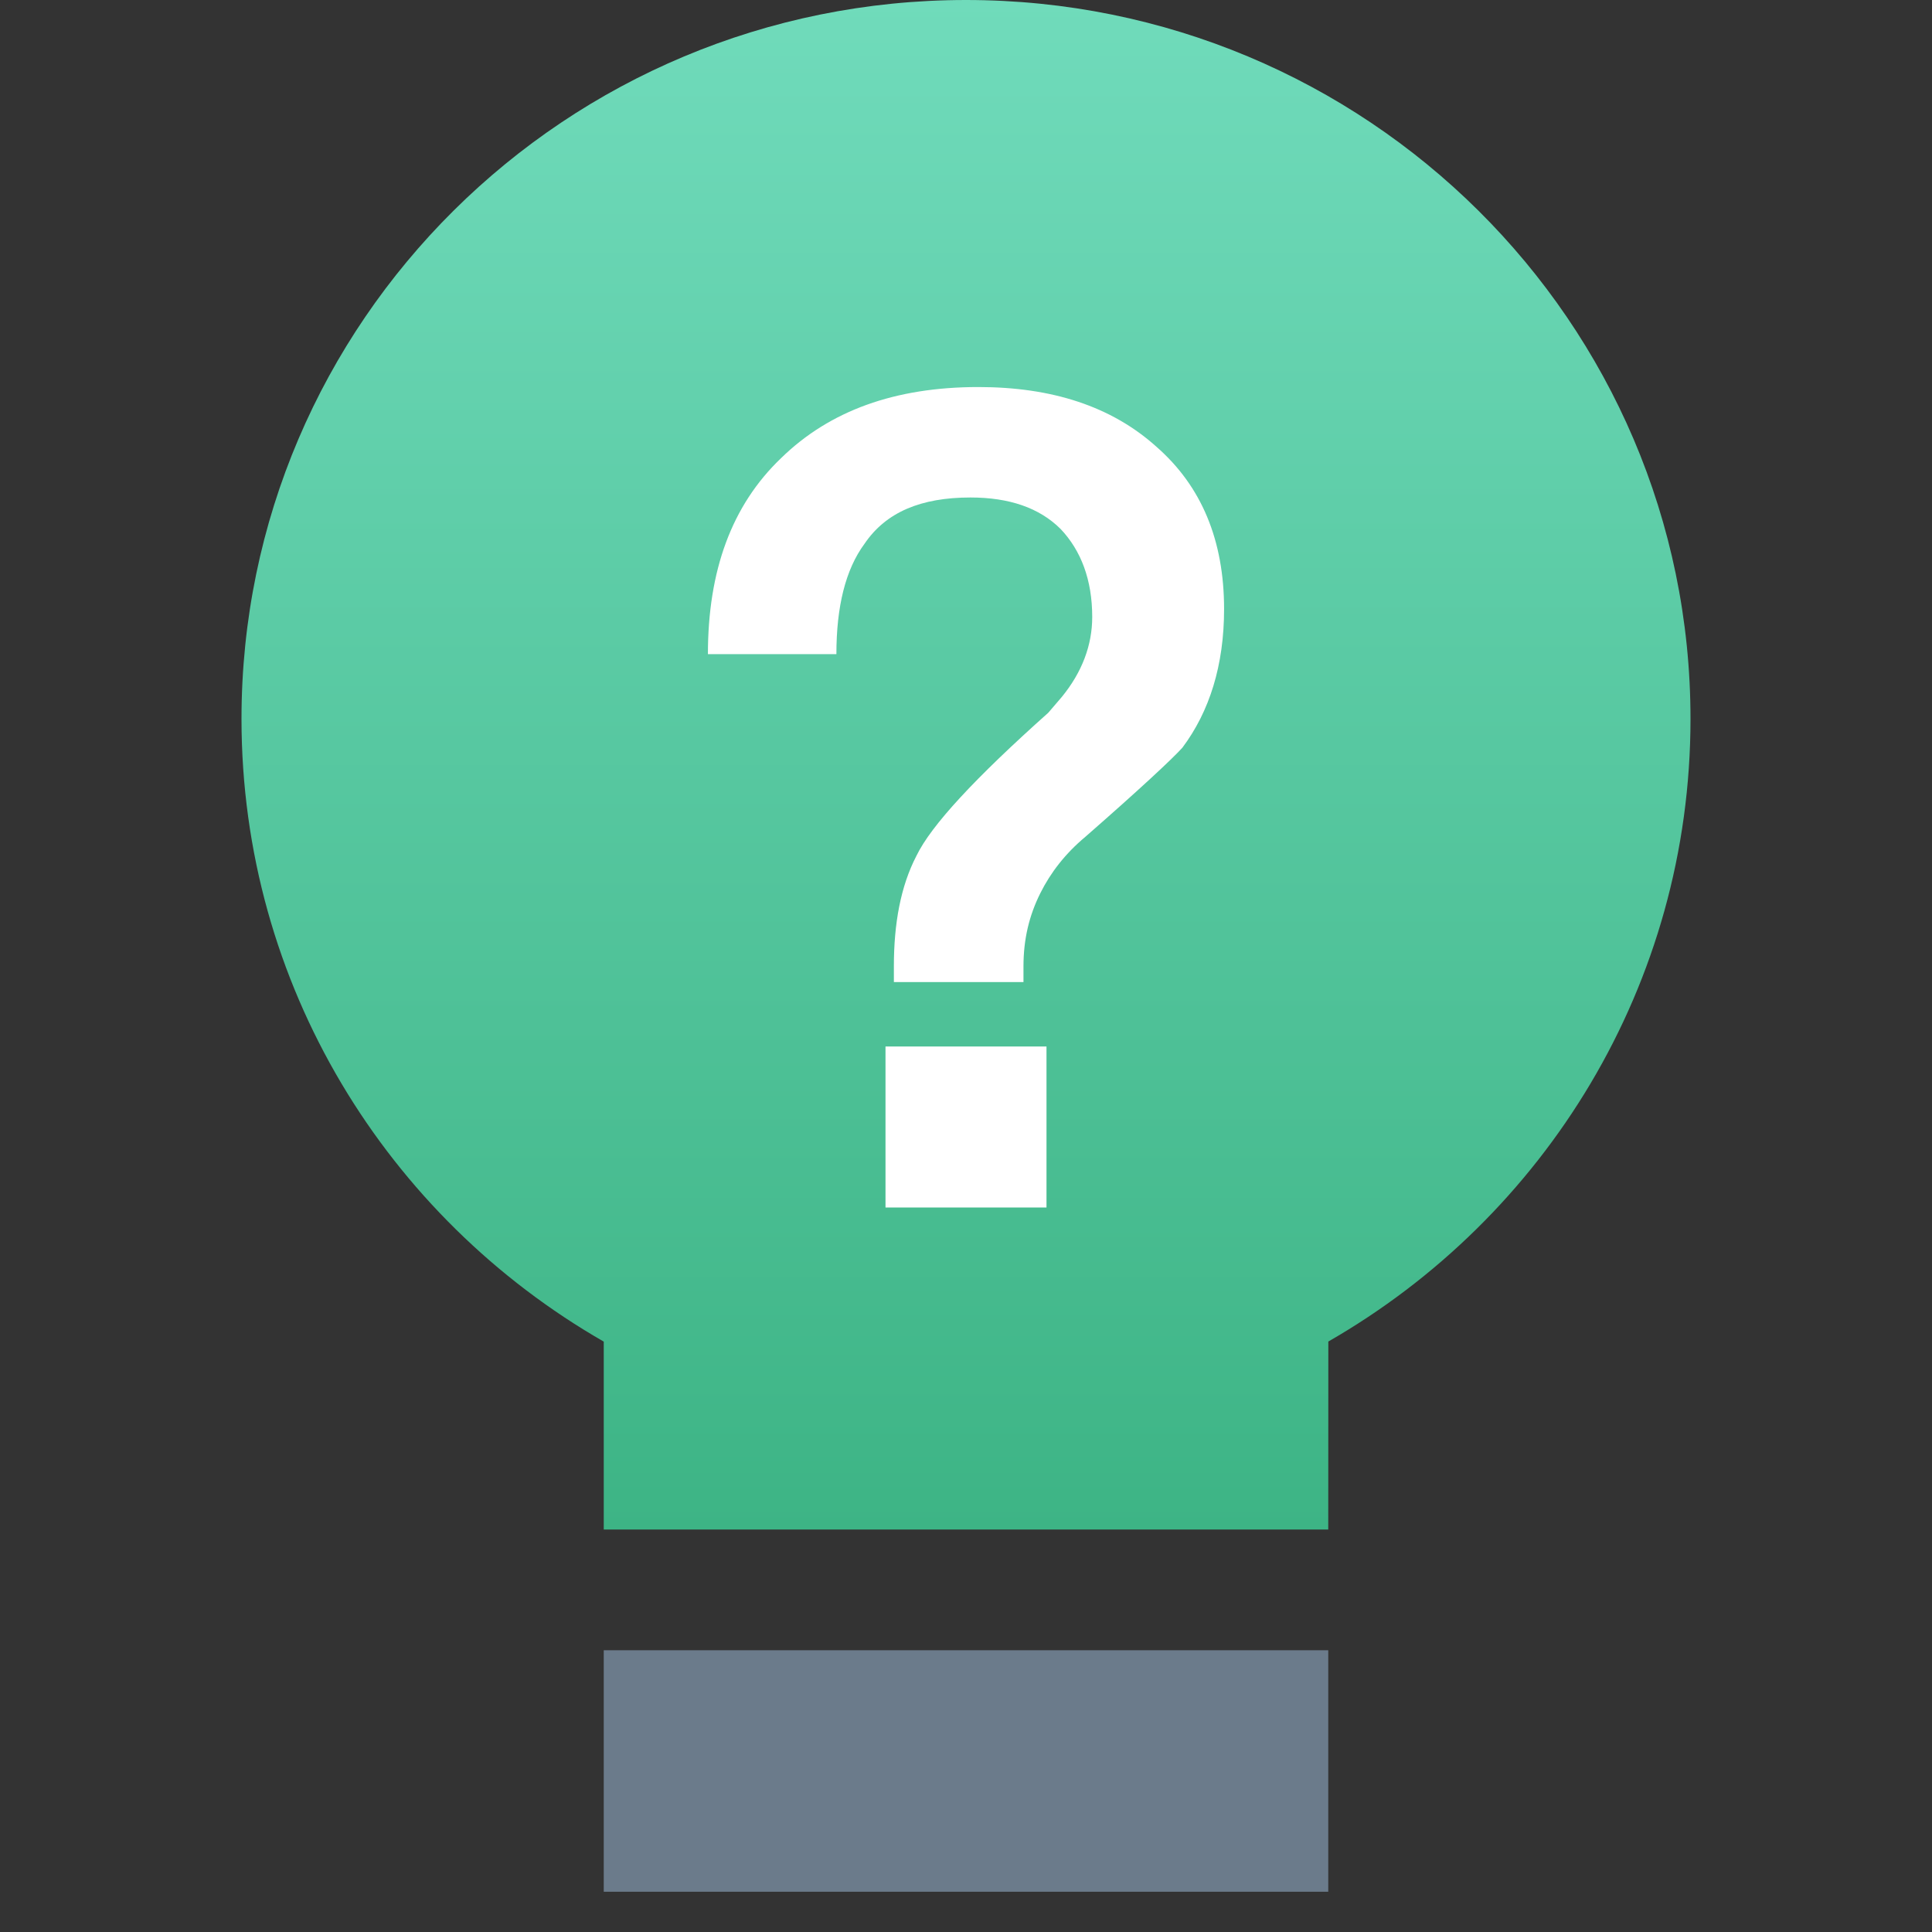
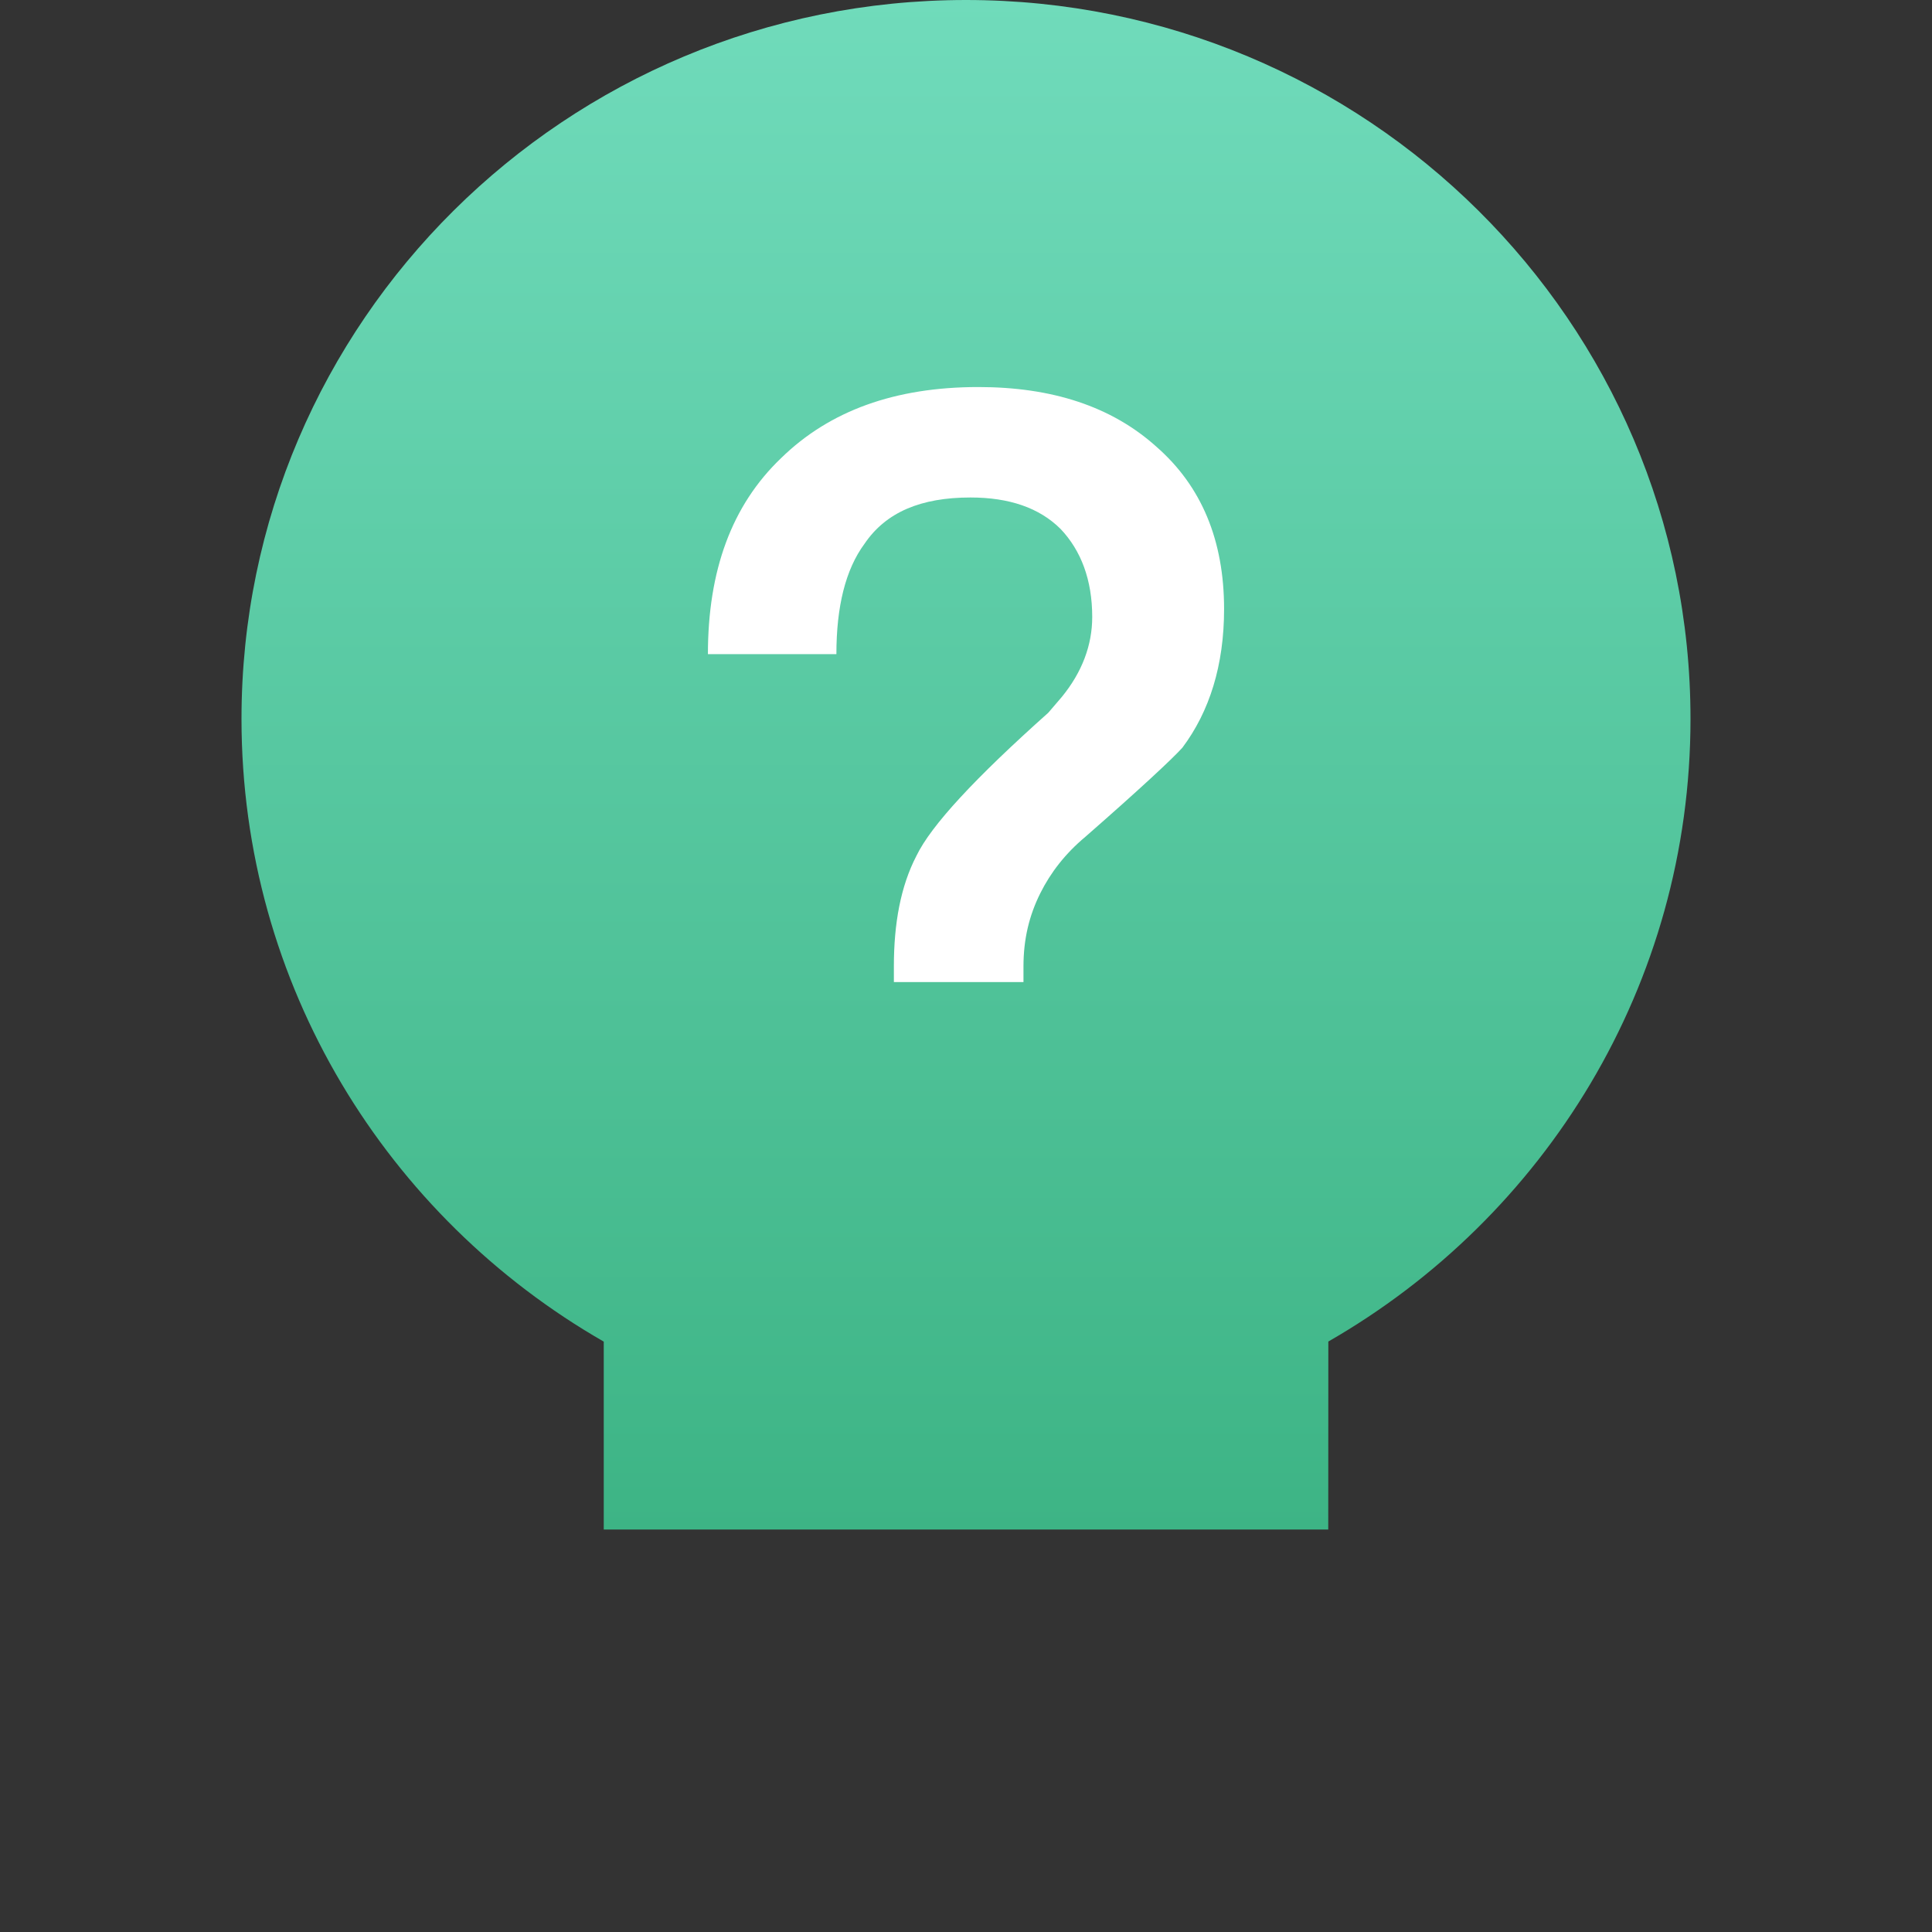
<svg xmlns="http://www.w3.org/2000/svg" width="24px" height="24px" viewBox="0 0 24 24" version="1.1">
  <rect x="0" y="0" width="24" height="24" fill="#333333" stroke="none" />
  <title>编组 45</title>
  <defs>
    <linearGradient x1="50%" y1="0%" x2="50%" y2="100%" id="linearGradient-1">
      <stop stop-color="#70DBBB" offset="0%" />
      <stop stop-color="#3DB485" offset="100%" />
    </linearGradient>
  </defs>
  <g id="pc优化" stroke="none" stroke-width="1" fill="none" fill-rule="evenodd">
    <g id="交易段位备份-7" transform="translate(-1034, -556)">
      <g id="编组-45" transform="translate(1034, 556)">
        <g id="编组-51">
          <rect id="矩形" x="0" y="0" width="24" height="24" />
          <g id="编组-43" transform="translate(3, 0)">
            <path d="M9,0 C13.971,0 18,3.998 18,8.93 C18,12.235 16.191,15.121 13.501,16.665 L13.5,19 L4.5,19 L4.5,16.666 C1.81,15.122 0,12.236 0,8.93 C0,3.998 4.029,0 9,0 Z" id="形状结合" fill="url(#linearGradient-1)" />
-             <line x1="4.5" y1="22" x2="13.5" y2="22" id="路径-65" stroke="#6B7B8B" stroke-width="3" />
          </g>
        </g>
        <path d="M12.154,4.808 C11.118,4.808 10.306,5.102 9.704,5.69 C9.088,6.278 8.794,7.09 8.794,8.126 L10.39,8.126 C10.39,7.538 10.502,7.076 10.74,6.754 C11.006,6.362 11.44,6.18 12.056,6.18 C12.532,6.18 12.91,6.306 13.176,6.572 C13.428,6.838 13.568,7.202 13.568,7.664 C13.568,8.014 13.442,8.35 13.19,8.658 L13.022,8.854 C12.112,9.666 11.566,10.254 11.384,10.632 C11.188,11.01 11.104,11.472 11.104,12.004 L11.104,12.2 L12.714,12.2 L12.714,12.004 C12.714,11.668 12.784,11.374 12.924,11.094 C13.05,10.842 13.232,10.604 13.484,10.394 C14.156,9.806 14.562,9.428 14.688,9.288 C15.024,8.84 15.206,8.266 15.206,7.566 C15.206,6.712 14.926,6.04 14.366,5.55 C13.806,5.046 13.064,4.808 12.154,4.808 Z" id="路径备份" fill="#FFFFFF" fill-rule="nonzero" />
-         <rect id="矩形备份-6" fill="#FFFFFF" x="11" y="13" width="2" height="2" />
      </g>
    </g>
  </g>
</svg>